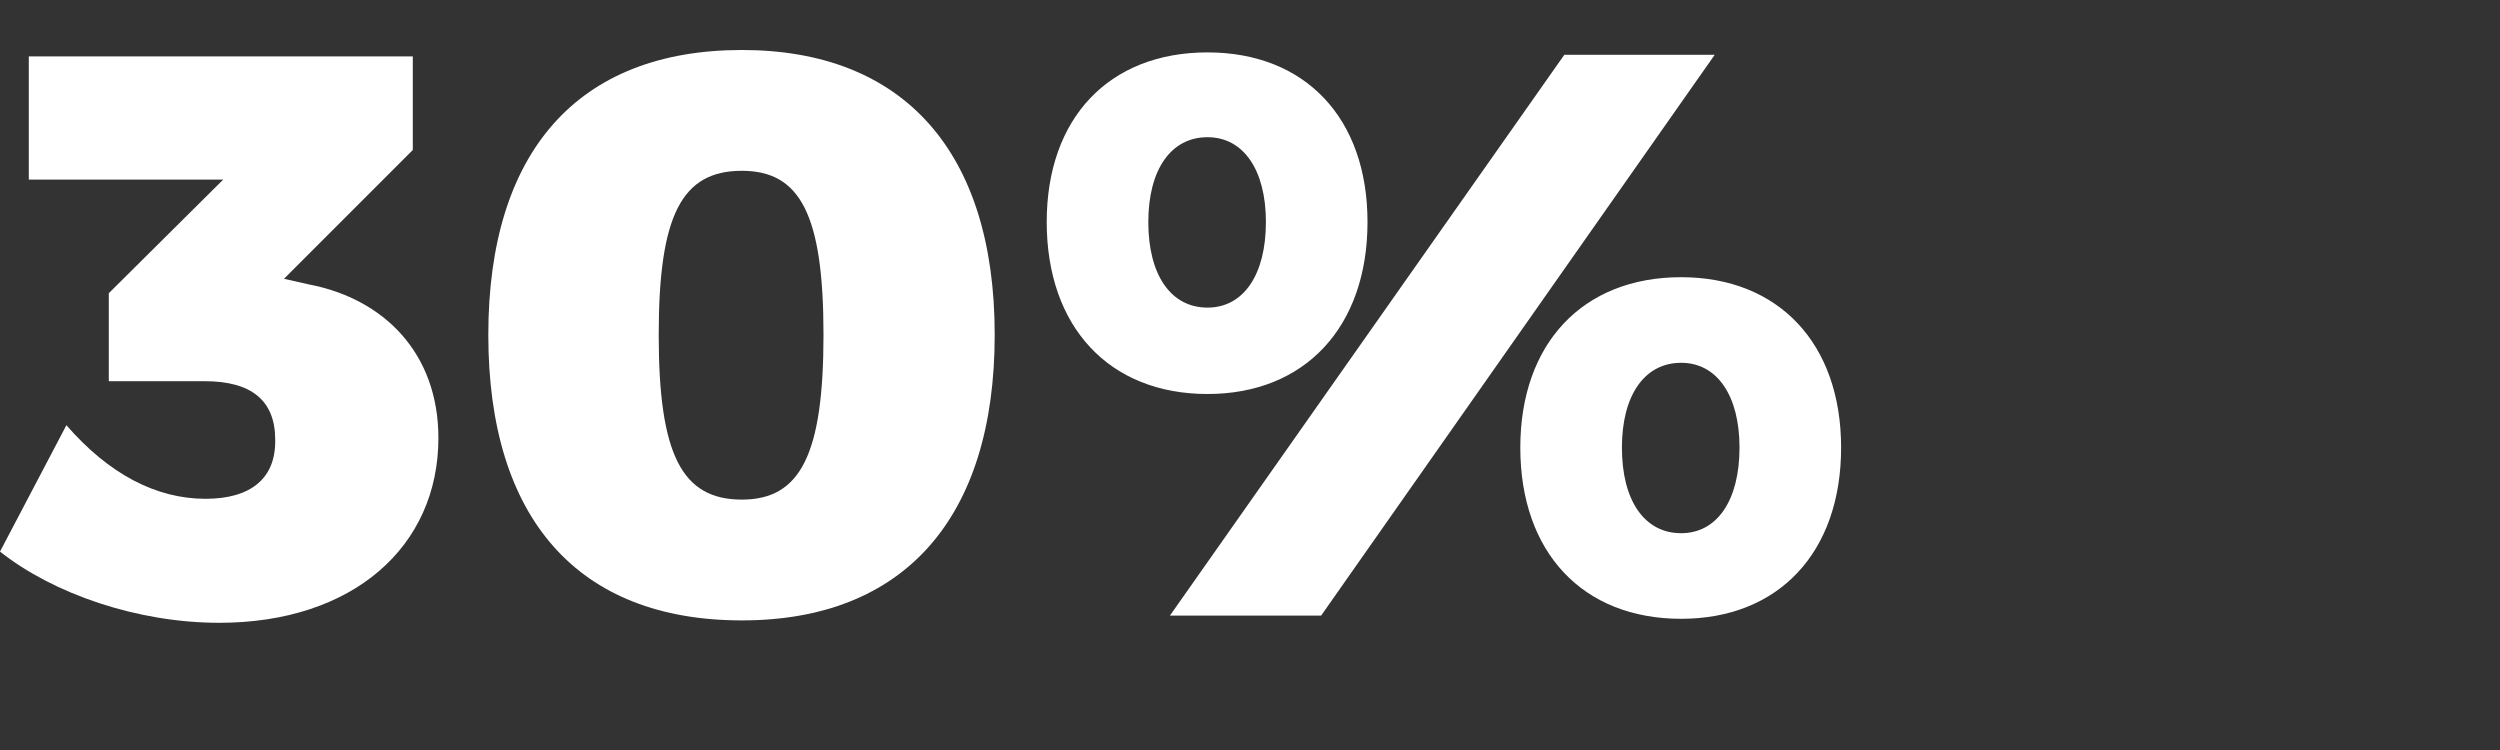
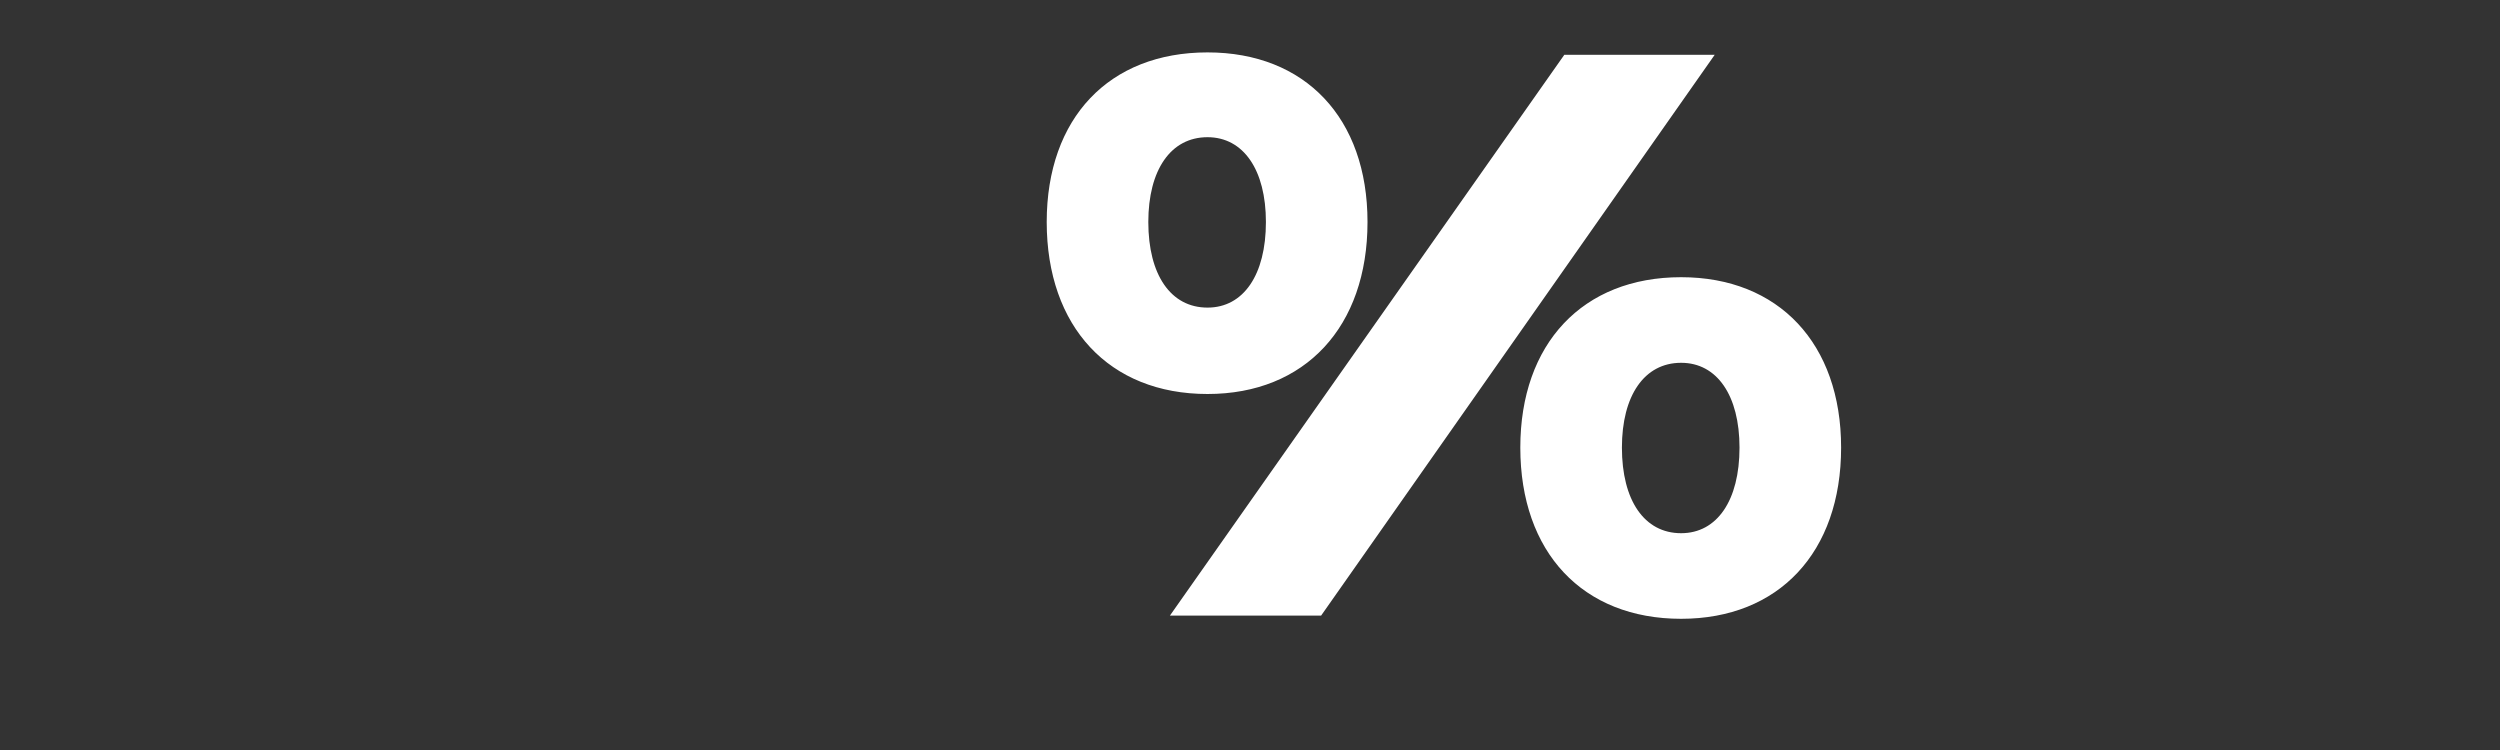
<svg xmlns="http://www.w3.org/2000/svg" width="200" height="60" viewBox="0 0 200 60" fill="none">
  <rect x="0" y="0" width="200" height="60" fill="#333333" stroke="none" />
-   <path d="M22.72 22.304L33.024 12V4.512H2.304V14.368H17.856L8.704 23.456V30.496H16.384C20.096 30.496 22.016 32.032 22.016 35.168C22.08 38.24 20.096 39.904 16.448 39.904C12.48 39.904 8.704 37.92 5.312 34.016L0 44.128C4.288 47.52 11.008 49.824 17.536 49.824C28.224 49.824 35.072 43.744 35.072 35.04C35.072 28.256 30.72 23.904 24.704 22.752L22.72 22.304Z" fill="white" />
-   <path d="M59.352 4C46.233 4 39.065 12.128 39.065 26.784C39.065 41.504 46.233 49.632 59.352 49.632C72.281 49.632 79.576 41.504 79.576 26.784C79.576 12.128 72.281 4 59.352 4ZM59.352 13.664C64.025 13.664 65.88 17.184 65.88 26.784C65.88 36.384 64.025 39.968 59.352 39.968C54.553 39.968 52.697 36.384 52.697 26.784C52.697 17.184 54.553 13.664 59.352 13.664Z" fill="white" />
  <path d="M96.601 4.192C88.729 4.192 83.737 9.44 83.737 17.76C83.737 26.144 88.729 31.52 96.601 31.52C104.409 31.52 109.401 26.144 109.401 17.76C109.401 9.44 104.409 4.192 96.601 4.192ZM93.593 49.248H105.689L137.177 4.384H125.145L93.593 49.248ZM96.601 10.976C99.481 10.976 101.273 13.6 101.273 17.76C101.273 21.984 99.481 24.608 96.601 24.608C93.657 24.608 91.865 21.984 91.865 17.76C91.865 13.6 93.657 10.976 96.601 10.976ZM134.489 22.176C126.617 22.176 121.625 27.488 121.625 35.808C121.625 44.192 126.617 49.504 134.489 49.504C142.297 49.504 147.289 44.192 147.289 35.808C147.289 27.488 142.297 22.176 134.489 22.176ZM134.489 29.024C137.369 29.024 139.161 31.648 139.161 35.808C139.161 40.032 137.369 42.656 134.489 42.656C131.545 42.656 129.753 40.032 129.753 35.808C129.753 31.648 131.545 29.024 134.489 29.024Z" fill="white" />
</svg>